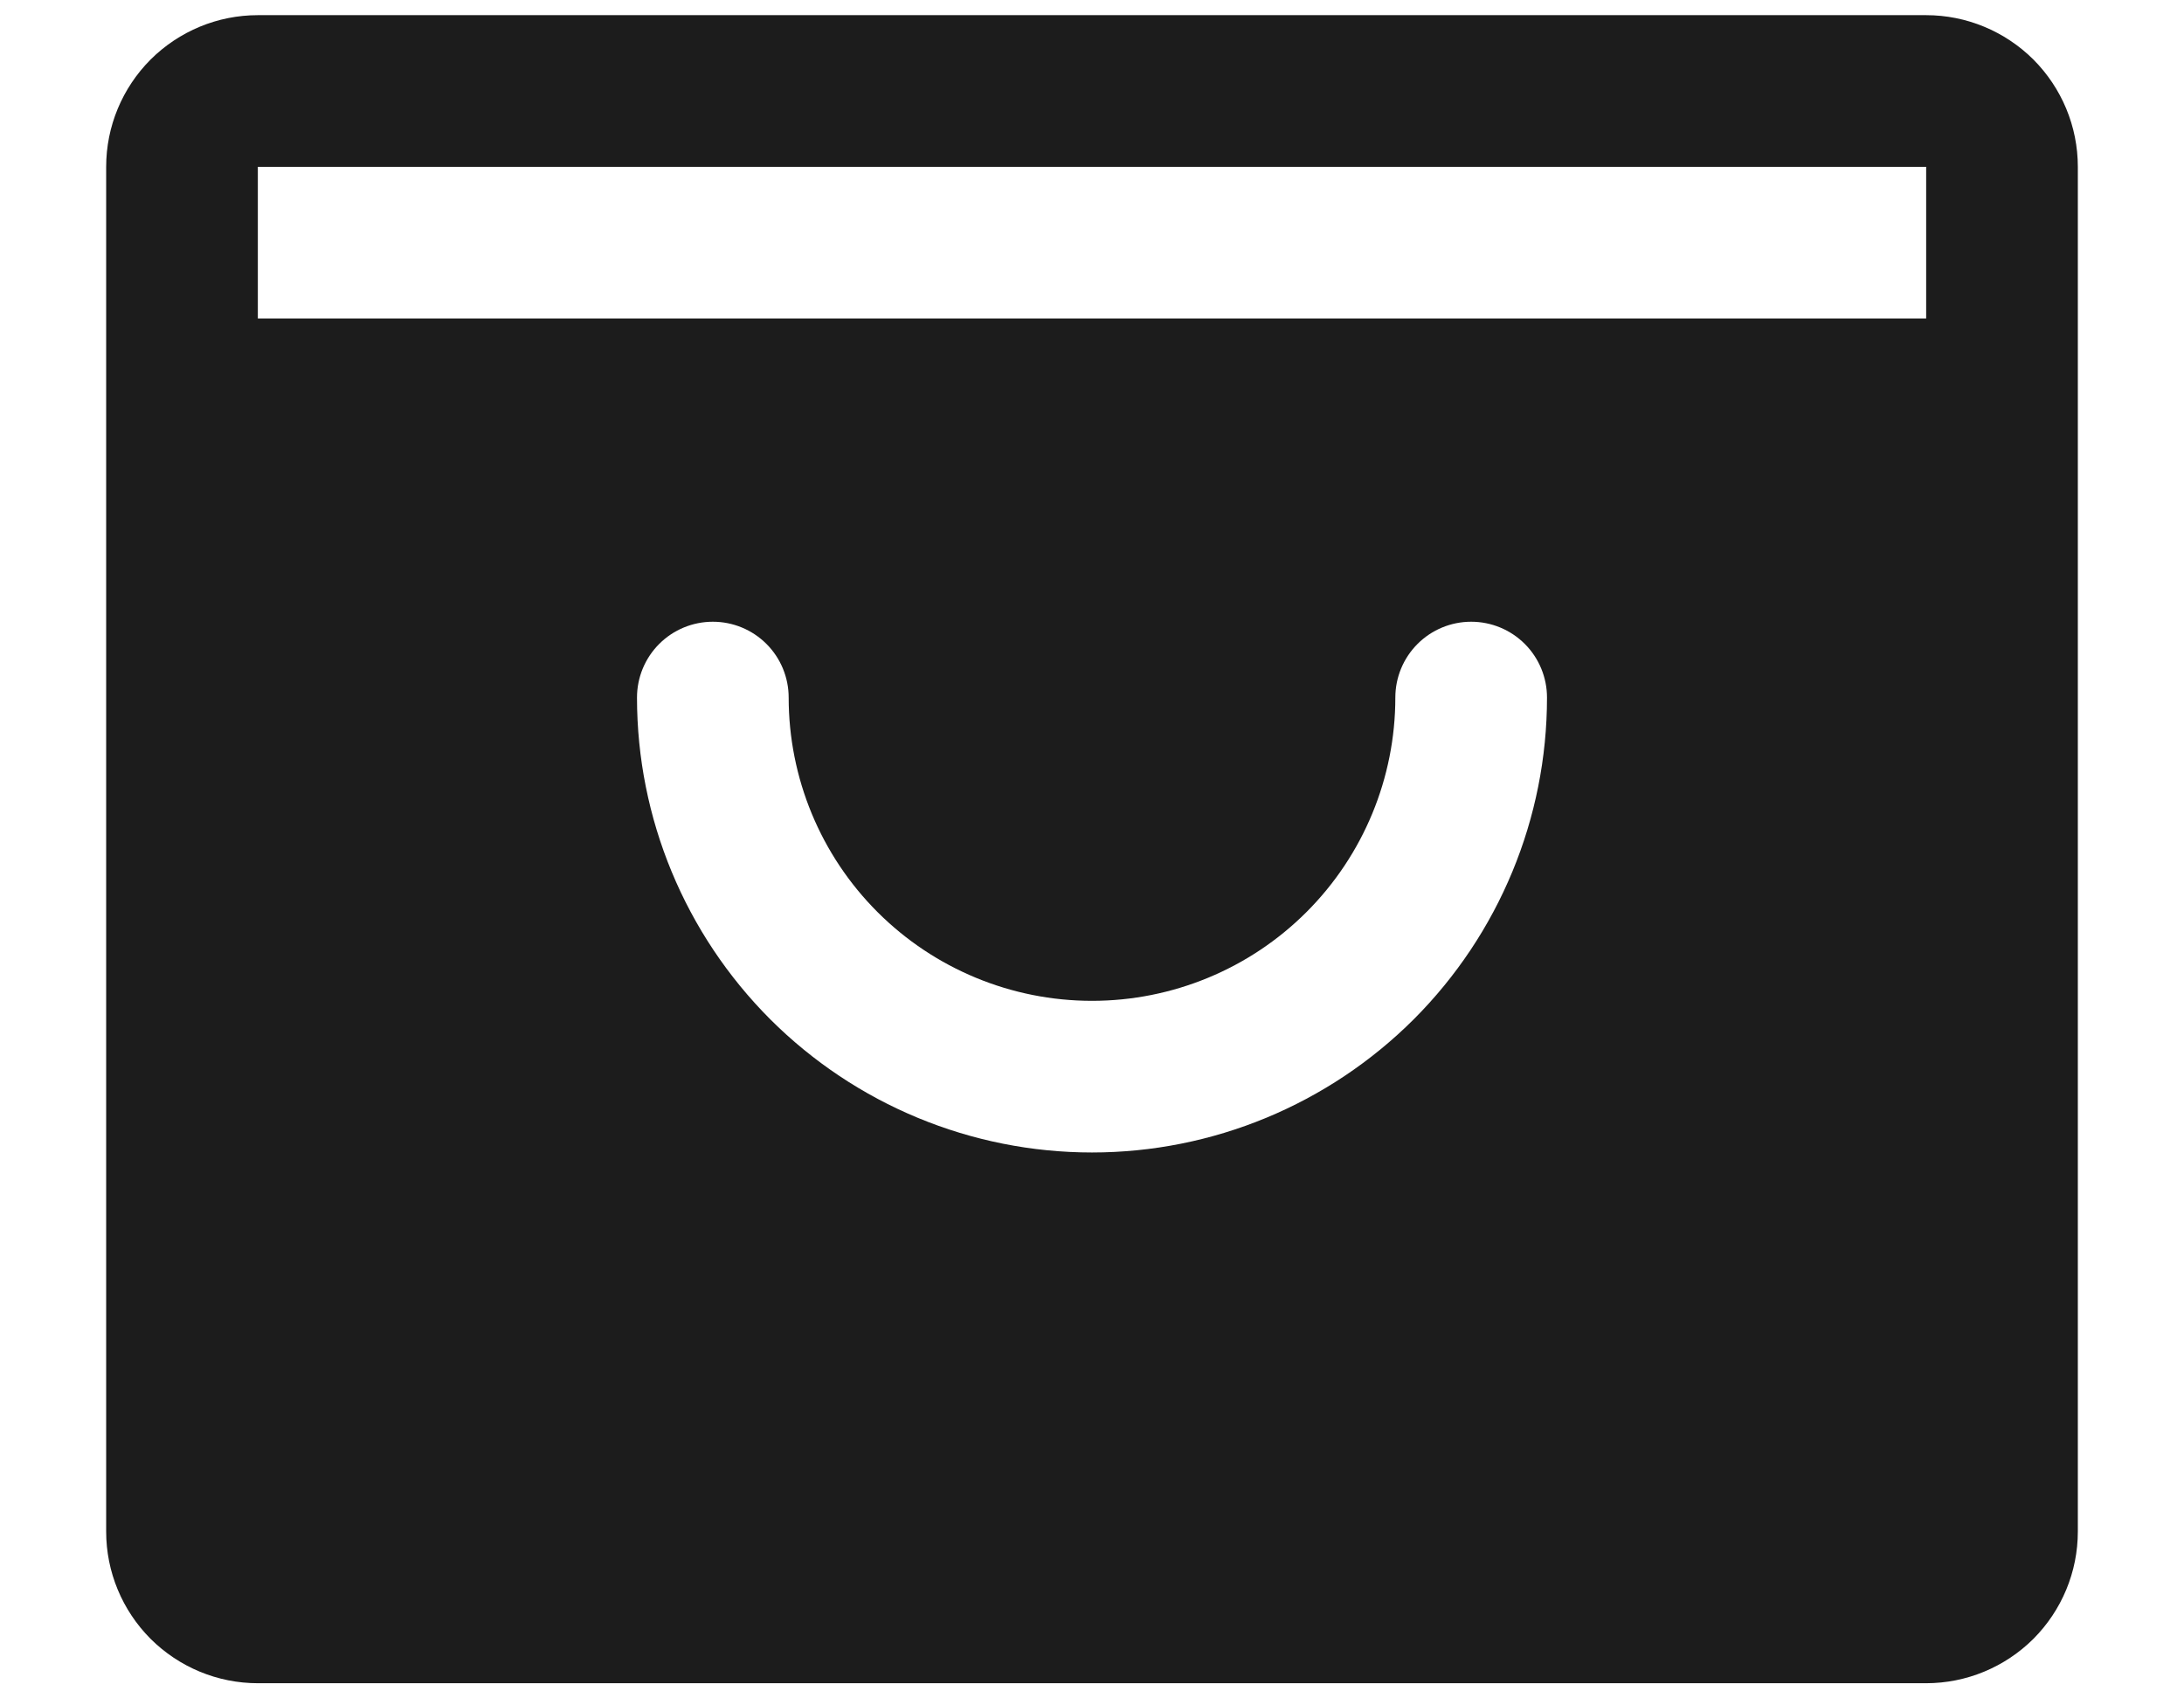
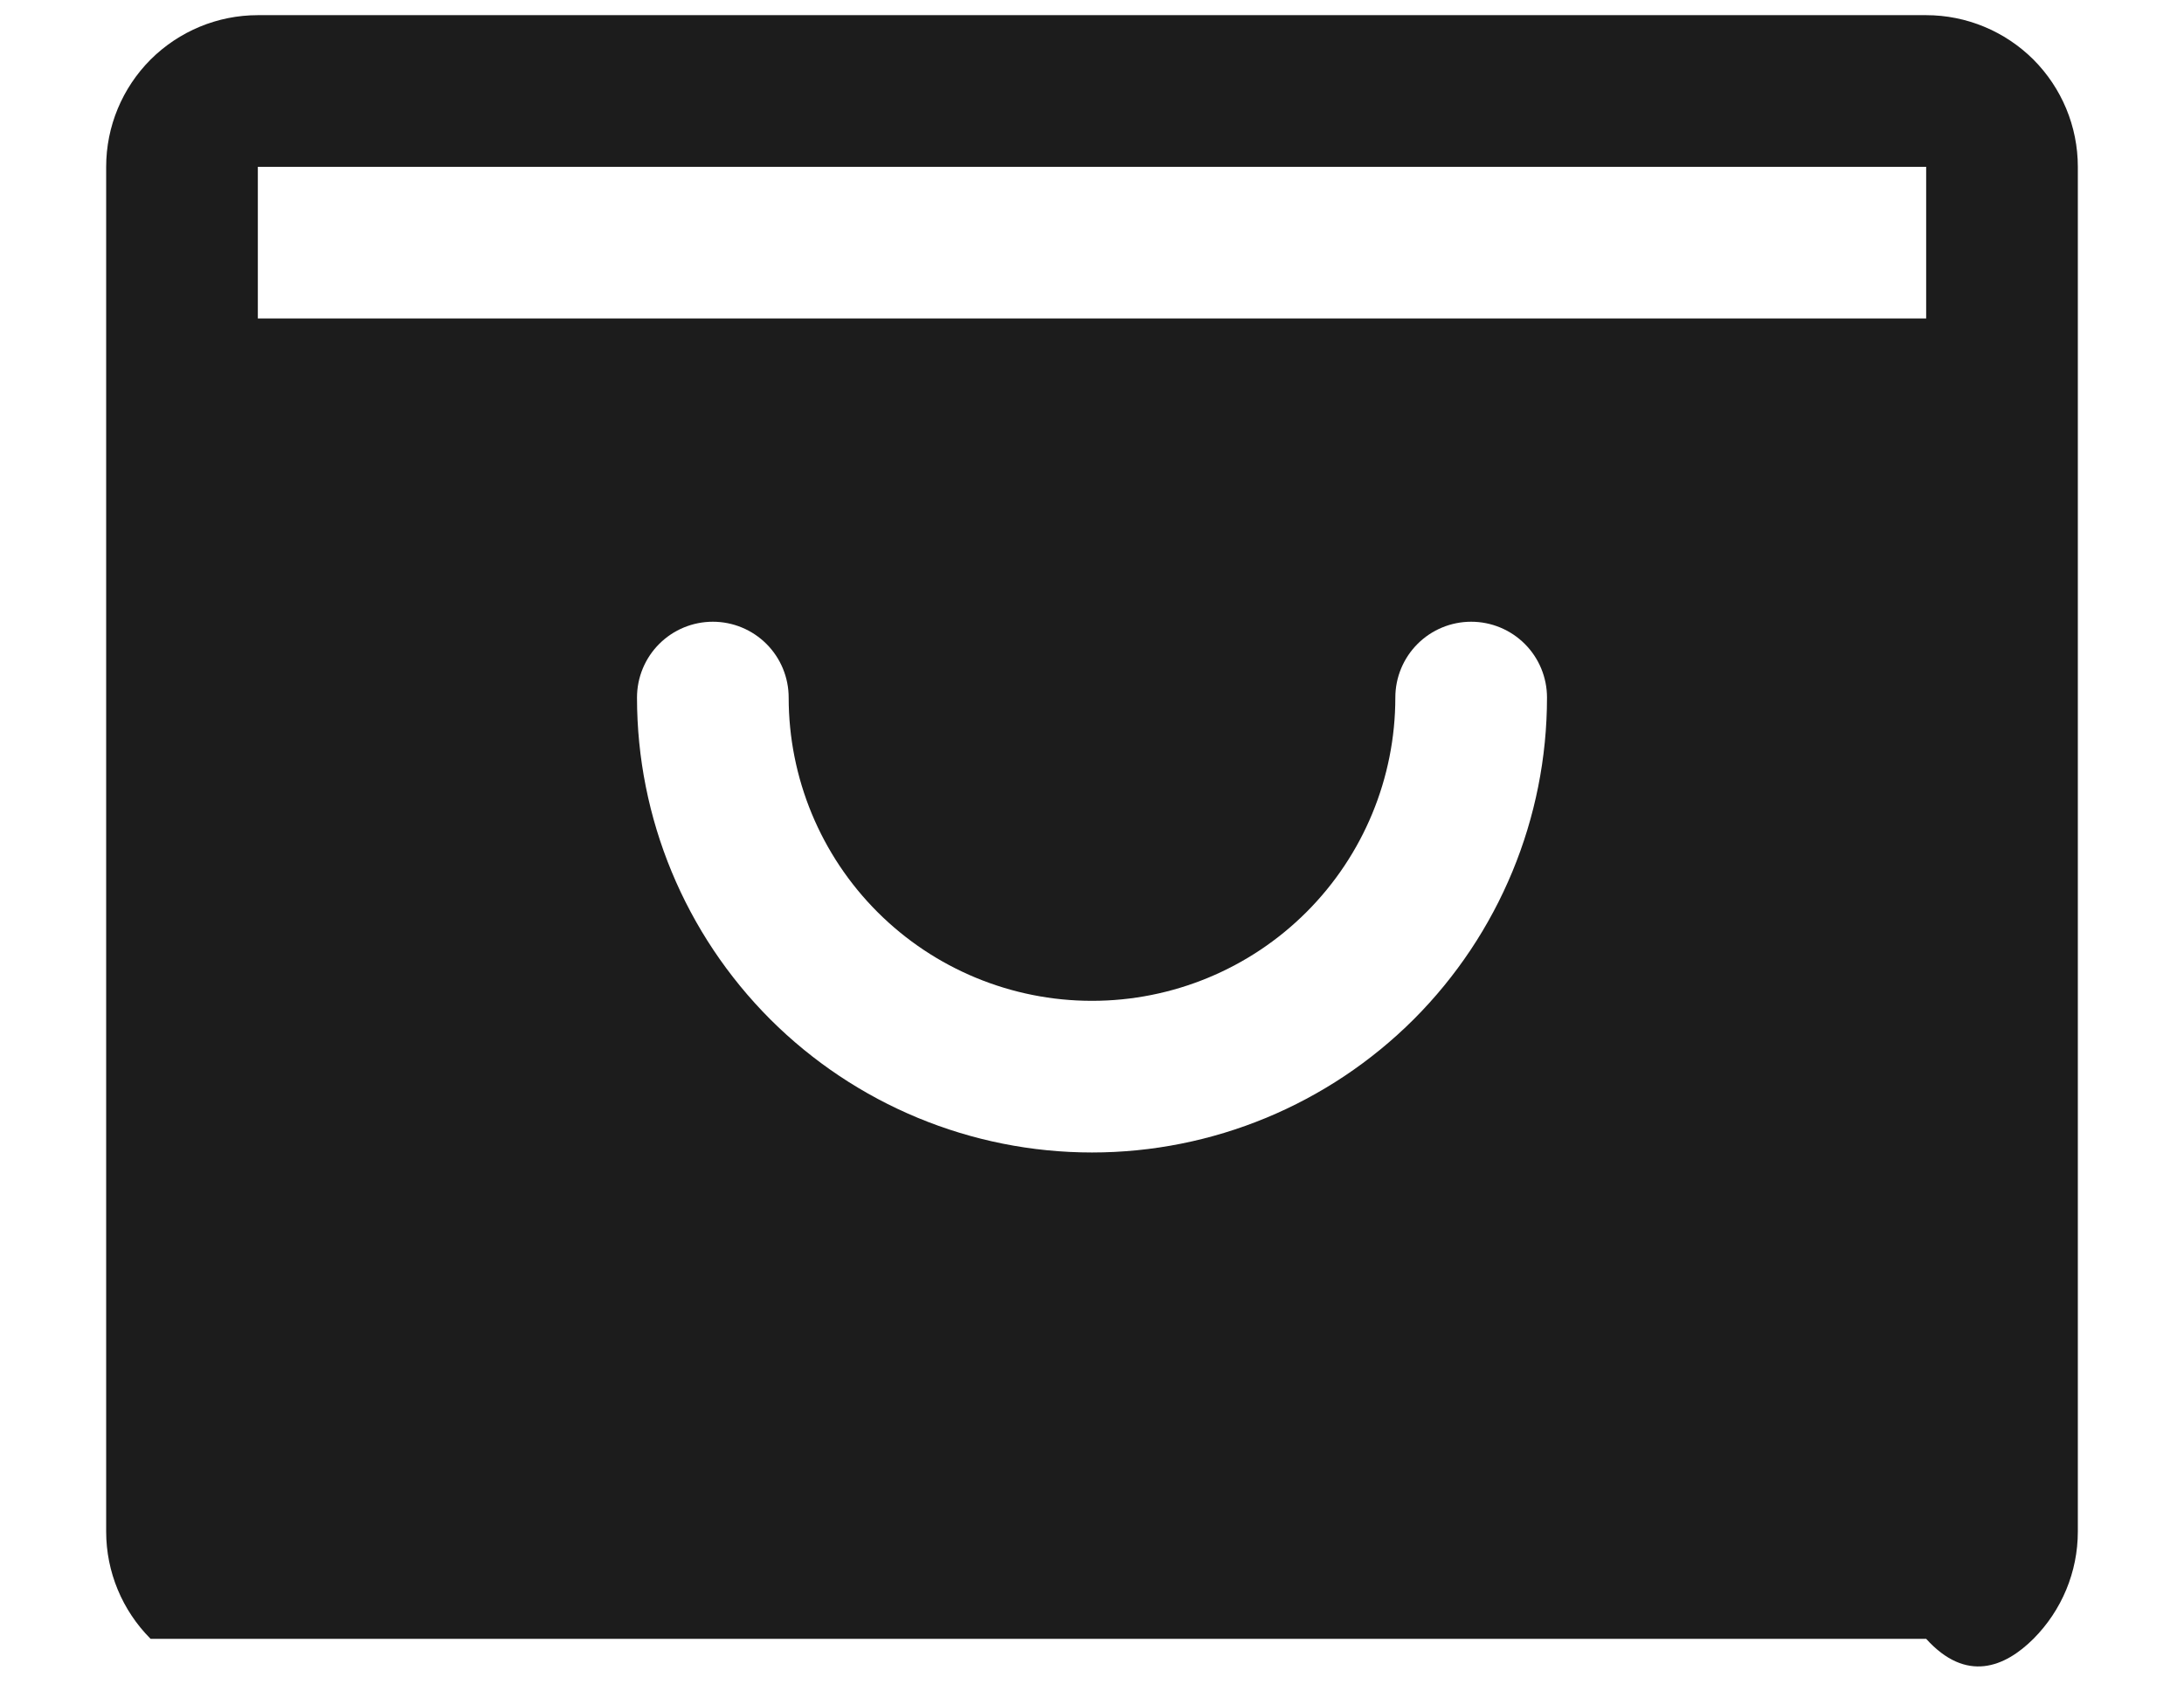
<svg xmlns="http://www.w3.org/2000/svg" width="18" height="14" viewBox="0 0 18 14" fill="none">
-   <path d="M15.875 0.125H2.125C1.793 0.125 1.476 0.257 1.241 0.491C1.007 0.726 0.875 1.043 0.875 1.375V12.625C0.875 12.957 1.007 13.274 1.241 13.509C1.476 13.743 1.793 13.875 2.125 13.875H15.875C16.206 13.875 16.524 13.743 16.759 13.509C16.993 13.274 17.125 12.957 17.125 12.625V1.375C17.125 1.043 16.993 0.726 16.759 0.491C16.524 0.257 16.206 0.125 15.875 0.125ZM9 9.5C8.005 9.5 7.052 9.105 6.348 8.402C5.645 7.698 5.25 6.745 5.25 5.75C5.25 5.584 5.316 5.425 5.433 5.308C5.55 5.191 5.709 5.125 5.875 5.125C6.041 5.125 6.2 5.191 6.317 5.308C6.434 5.425 6.5 5.584 6.5 5.75C6.5 6.413 6.763 7.049 7.232 7.518C7.701 7.987 8.337 8.25 9 8.25C9.663 8.25 10.299 7.987 10.768 7.518C11.237 7.049 11.5 6.413 11.5 5.75C11.5 5.584 11.566 5.425 11.683 5.308C11.8 5.191 11.959 5.125 12.125 5.125C12.291 5.125 12.45 5.191 12.567 5.308C12.684 5.425 12.75 5.584 12.75 5.75C12.75 6.745 12.355 7.698 11.652 8.402C10.948 9.105 9.995 9.5 9 9.5ZM2.125 2.625V1.375H15.875V2.625H2.125Z" fill="#1C1C1C" />
+   <path d="M15.875 0.125H2.125C1.793 0.125 1.476 0.257 1.241 0.491C1.007 0.726 0.875 1.043 0.875 1.375V12.625C0.875 12.957 1.007 13.274 1.241 13.509H15.875C16.206 13.875 16.524 13.743 16.759 13.509C16.993 13.274 17.125 12.957 17.125 12.625V1.375C17.125 1.043 16.993 0.726 16.759 0.491C16.524 0.257 16.206 0.125 15.875 0.125ZM9 9.5C8.005 9.5 7.052 9.105 6.348 8.402C5.645 7.698 5.25 6.745 5.25 5.75C5.25 5.584 5.316 5.425 5.433 5.308C5.55 5.191 5.709 5.125 5.875 5.125C6.041 5.125 6.2 5.191 6.317 5.308C6.434 5.425 6.5 5.584 6.5 5.75C6.5 6.413 6.763 7.049 7.232 7.518C7.701 7.987 8.337 8.25 9 8.25C9.663 8.25 10.299 7.987 10.768 7.518C11.237 7.049 11.5 6.413 11.5 5.75C11.5 5.584 11.566 5.425 11.683 5.308C11.8 5.191 11.959 5.125 12.125 5.125C12.291 5.125 12.45 5.191 12.567 5.308C12.684 5.425 12.75 5.584 12.75 5.75C12.75 6.745 12.355 7.698 11.652 8.402C10.948 9.105 9.995 9.5 9 9.5ZM2.125 2.625V1.375H15.875V2.625H2.125Z" fill="#1C1C1C" />
</svg>